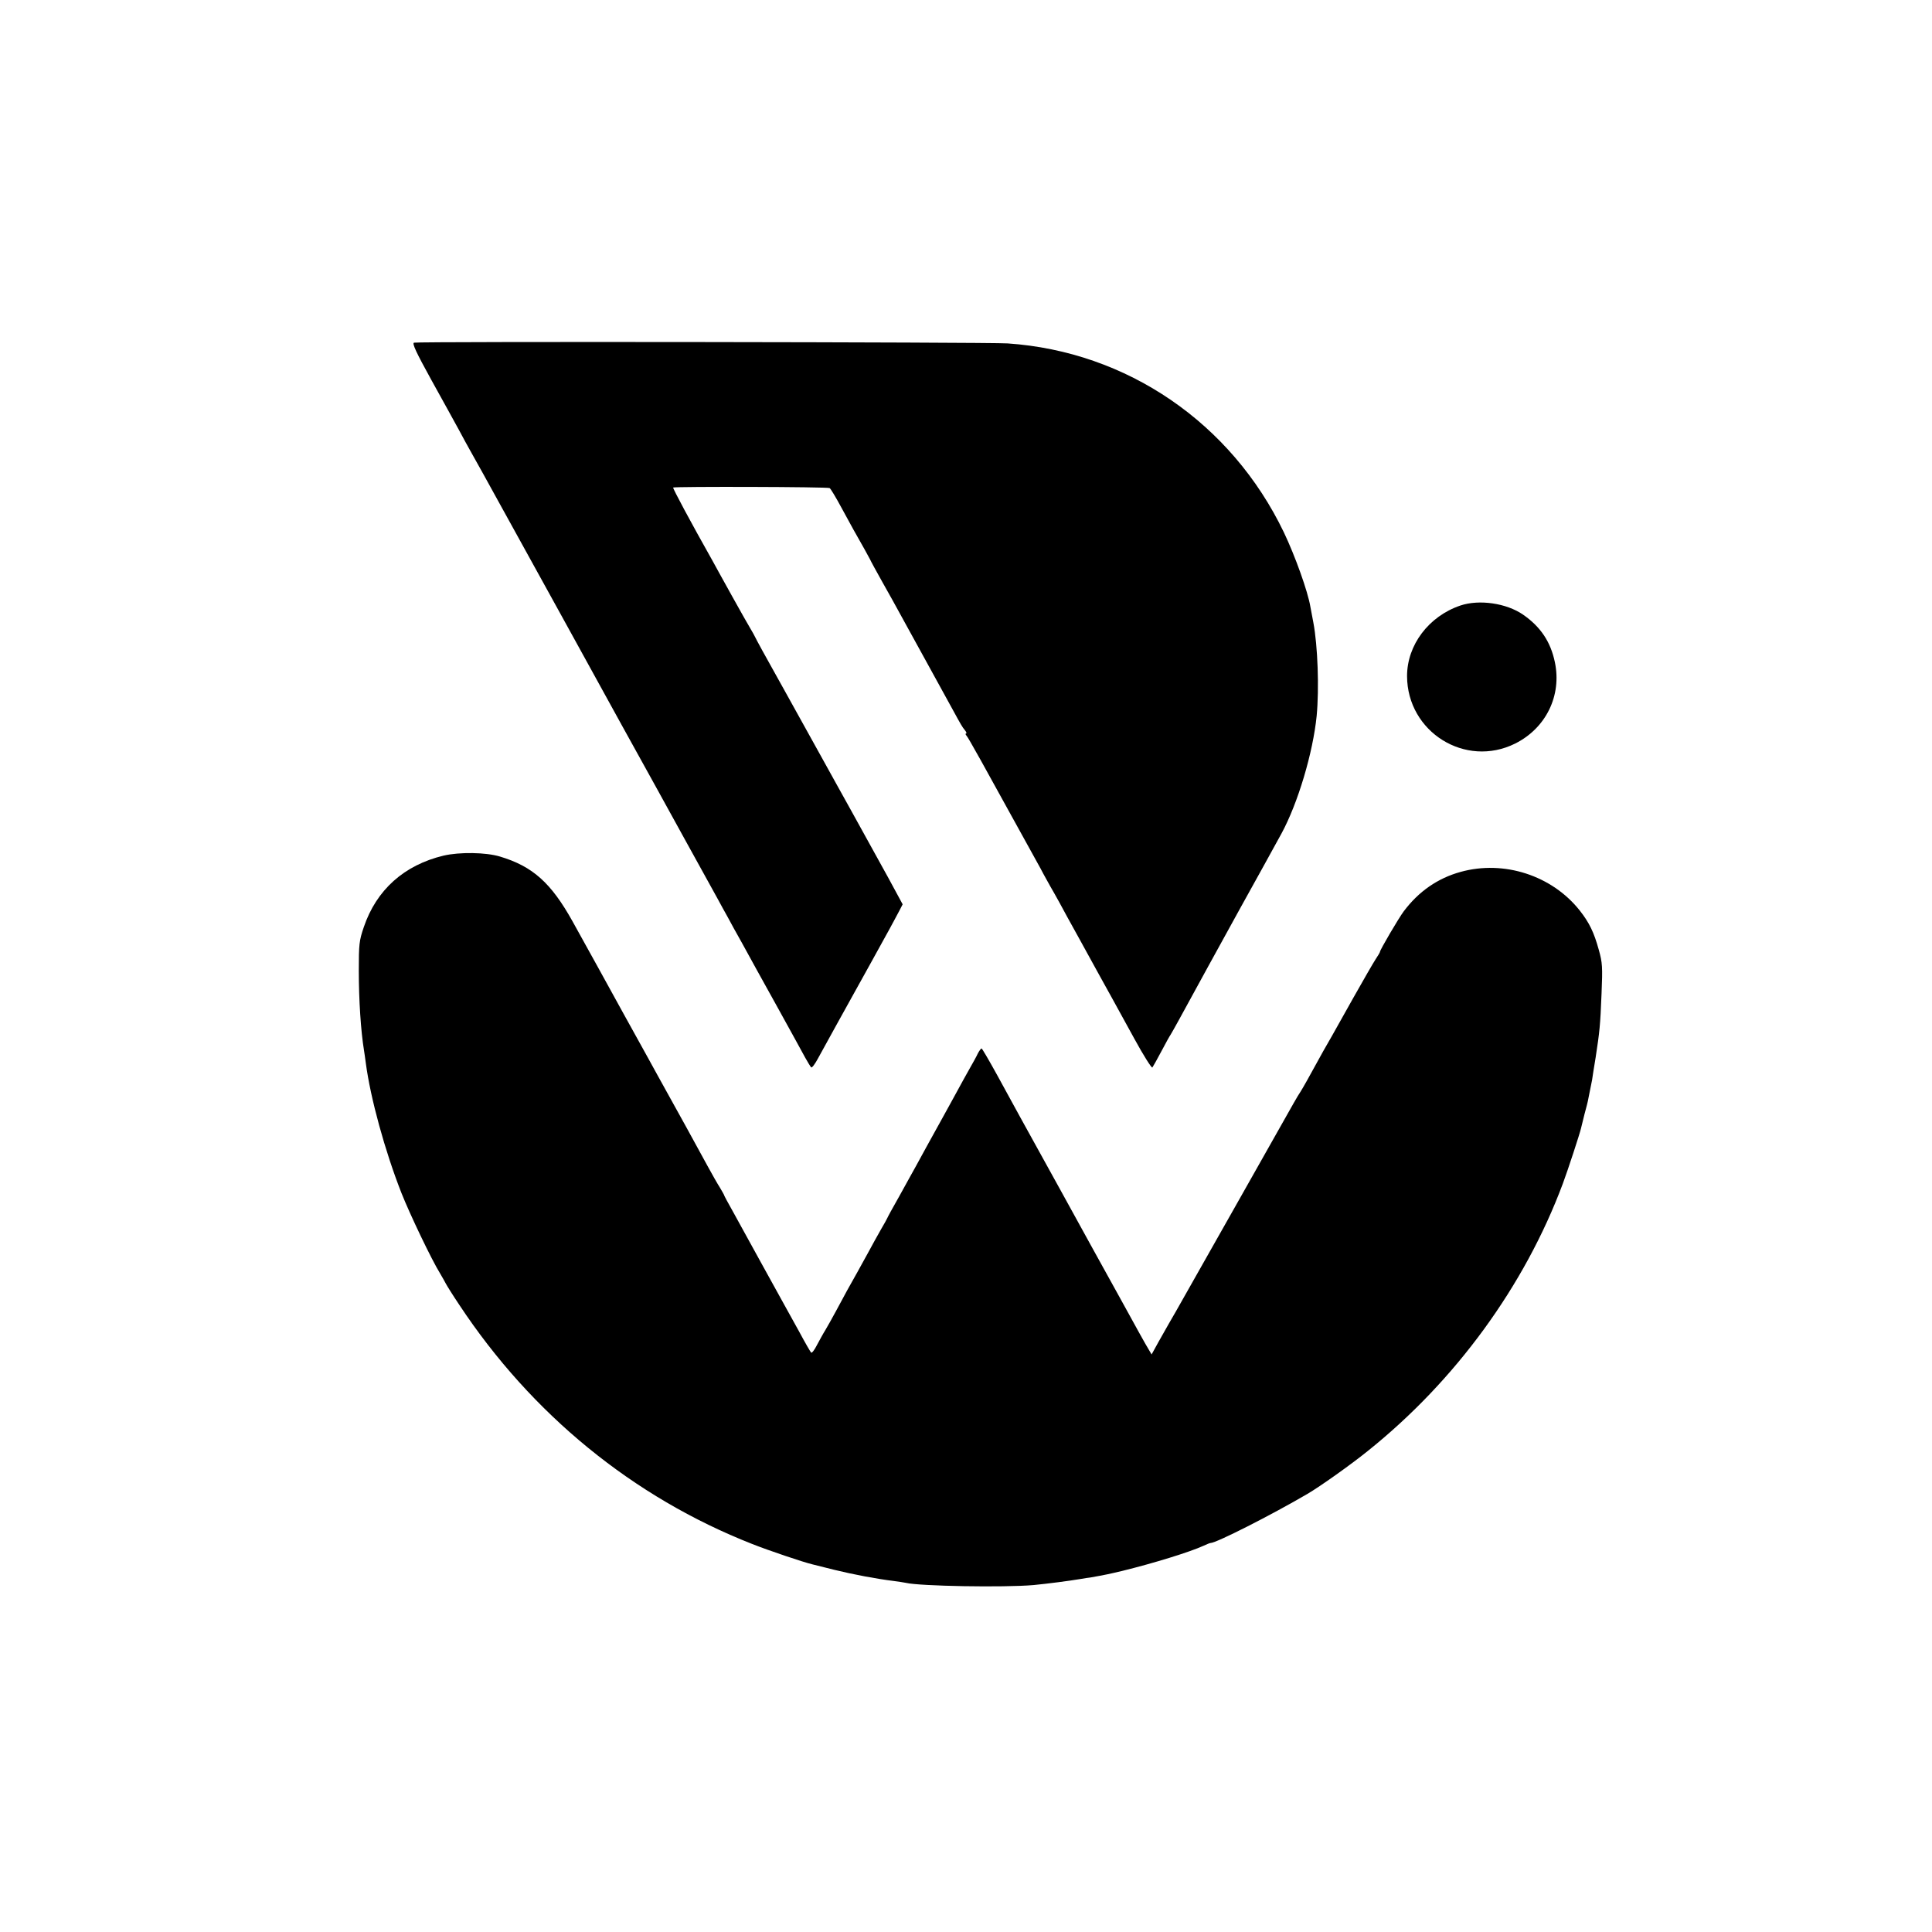
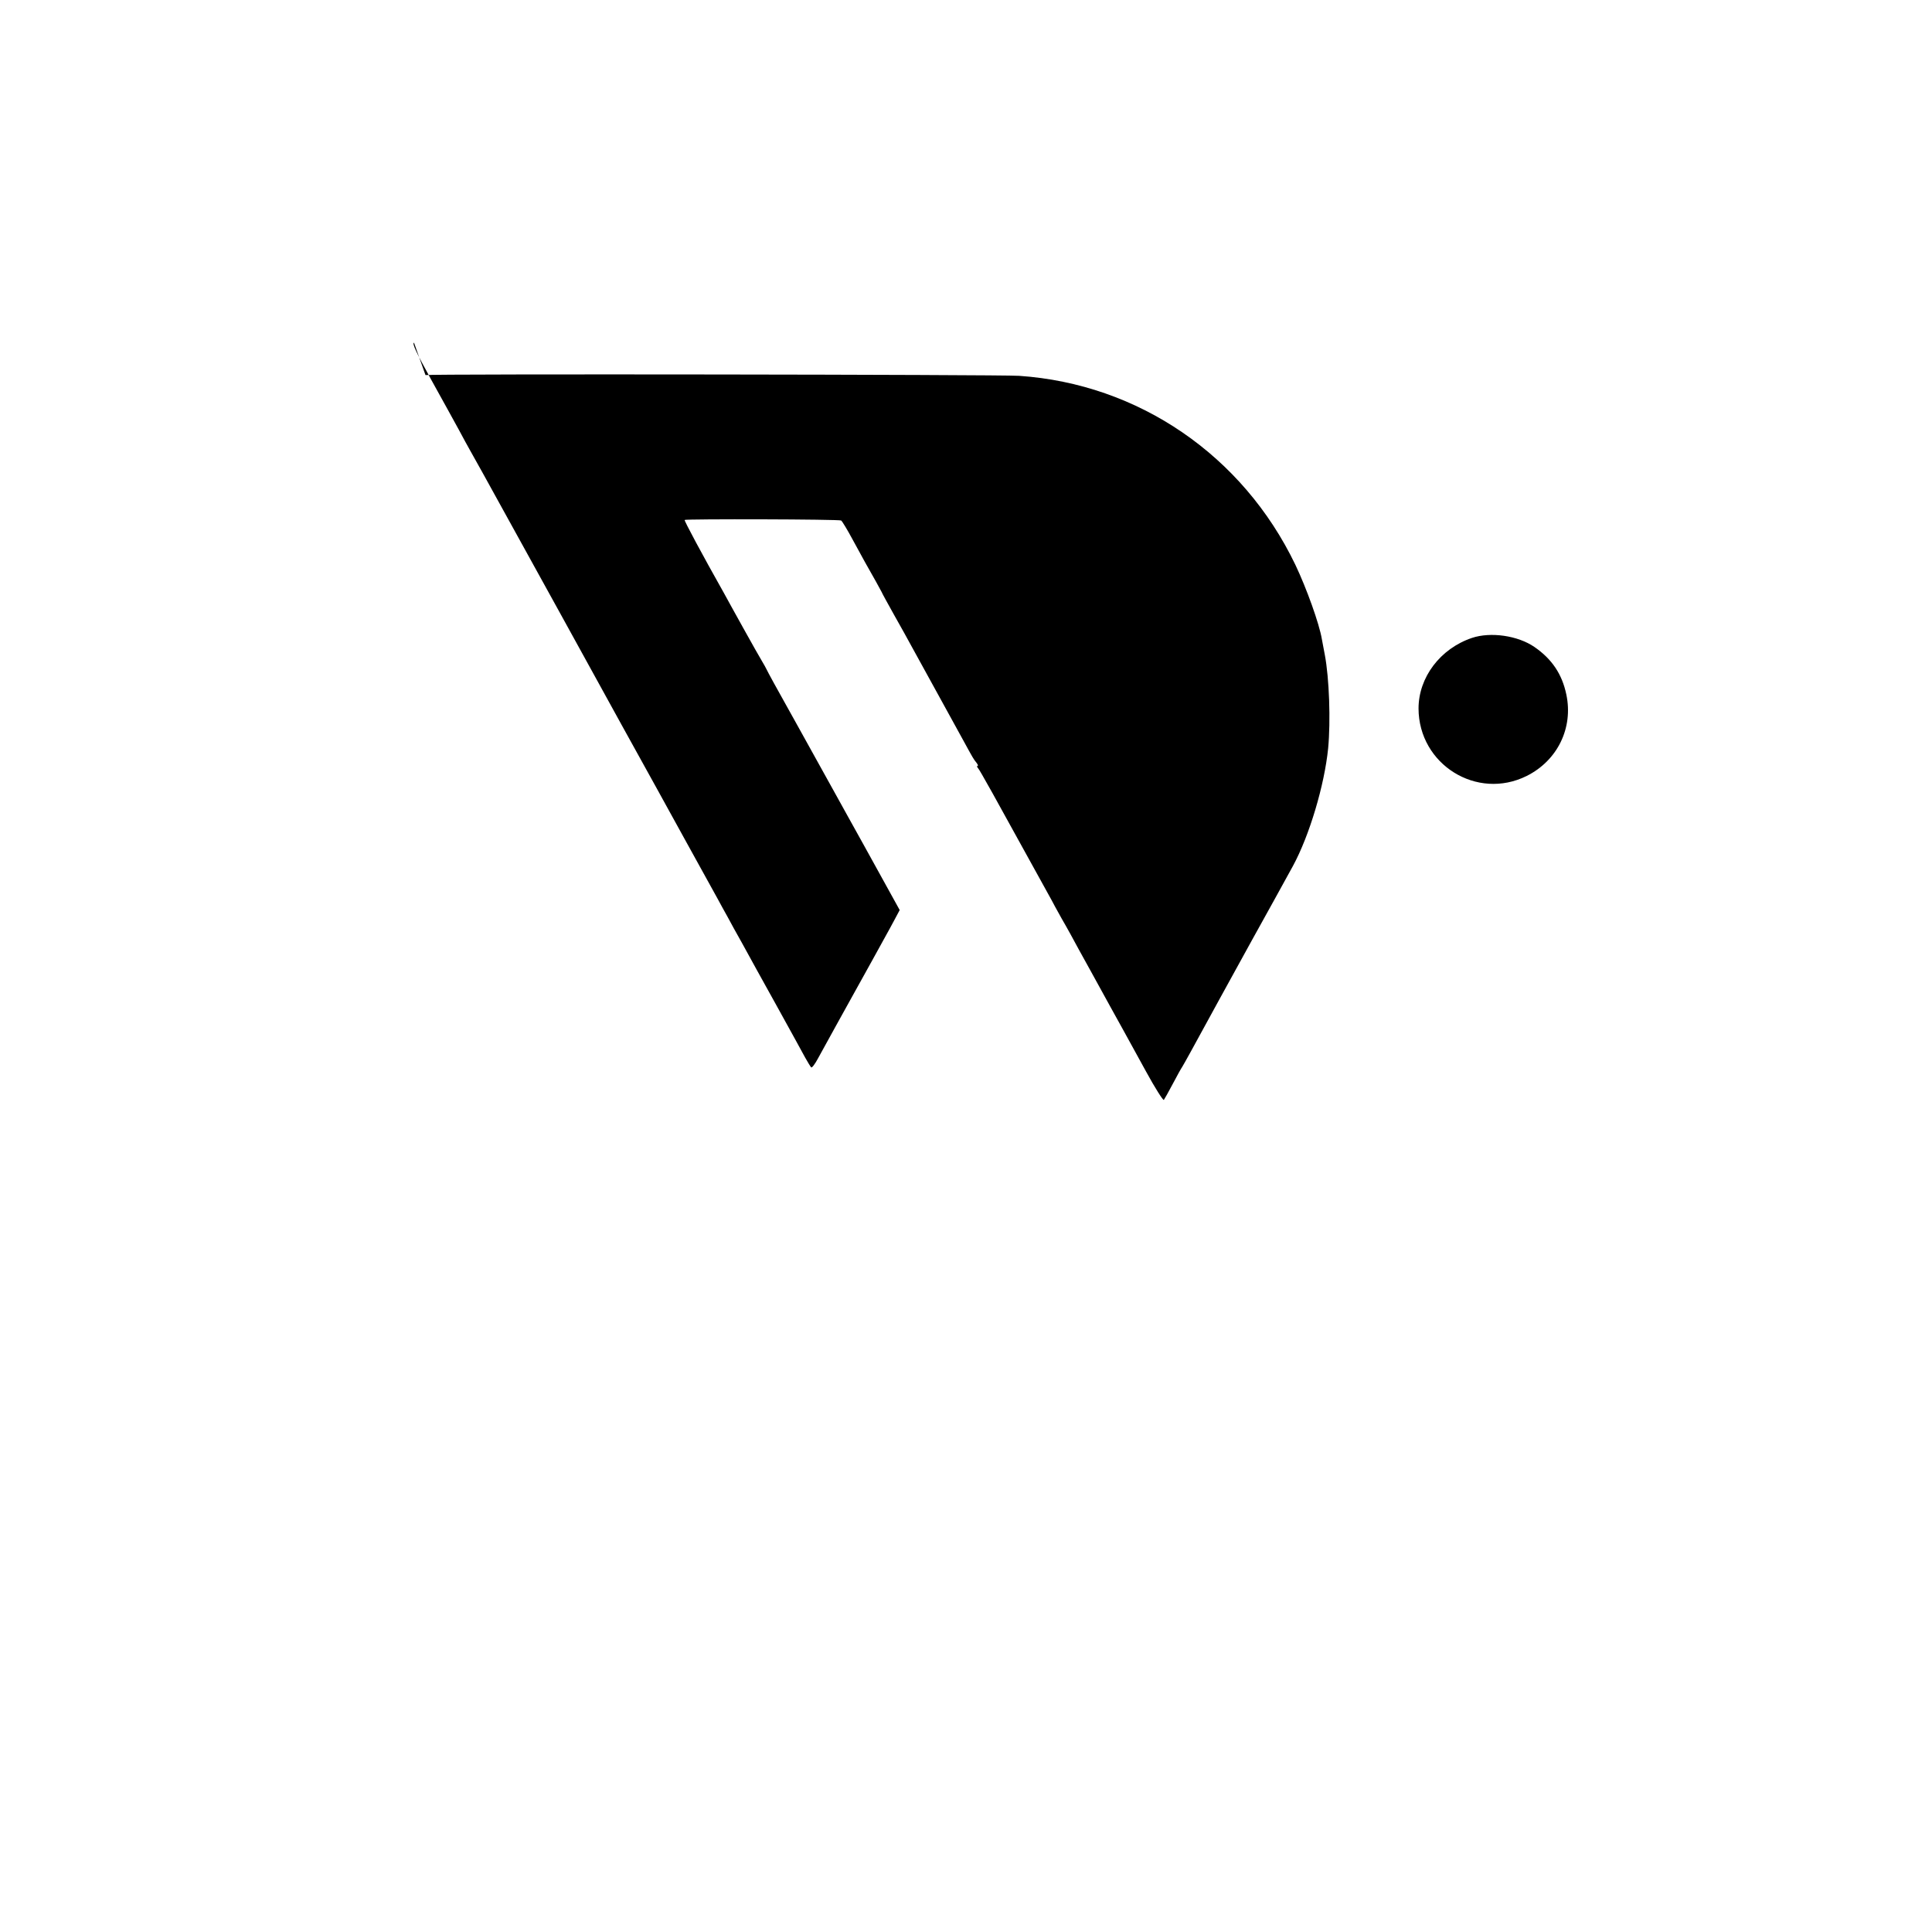
<svg xmlns="http://www.w3.org/2000/svg" width="1390.667" height="1390.667" version="1.0" viewBox="0 0 1043 1043">
-   <path d="M223.5 185c-1.1.4 1.2 5.3 9.3 20 6 10.7 12.6 22.9 14.9 27 2.2 4.1 4.9 9.1 6 11 4.1 7.3 7.8 13.9 21 37.9 7.4 13.5 19.7 35.6 27.1 49.1s14.5 26.3 15.7 28.5c2.4 4.4 33.3 60.5 37.2 67.4 2.2 4.1 26.1 47.3 32.6 59.1 1.6 3 4.1 7.5 5.5 10 1.3 2.5 4.9 9 8 14.5 3 5.5 11.3 20.6 18.5 33.5 7.1 12.9 14.1 25.5 15.4 28 1.4 2.5 2.8 4.8 3.2 5.2.4.5 2.1-1.8 3.8-5 3.2-5.9 16.5-29.9 20-36.2 1.1-1.9 4.9-8.9 8.6-15.5 3.6-6.6 8.2-14.9 10.2-18.5 1.9-3.6 4.3-7.9 5.2-9.7l1.6-3.1-7.8-14.4c-4.3-7.8-13.1-23.8-19.5-35.3-6.4-11.6-13.1-23.5-14.7-26.5-5.5-10-18-32.4-20.8-37.5-12.6-22.5-16.2-29.2-16.8-30.5-.4-.8-1.5-2.9-2.5-4.5-1-1.7-5.5-9.5-9.9-17.5s-9.2-16.5-10.5-19c-12-21.3-21.7-39.4-21.4-39.8.7-.6 83.5-.4 84.5.3.5.3 3.3 4.9 6.2 10.3 5.2 9.6 8.2 15 12.6 22.7 1.2 2.2 2.6 4.7 3 5.5.3.8 3.4 6.4 6.8 12.5 3.4 6 7.9 14.1 10 18 2.1 3.8 8.5 15.5 14.3 26 5.7 10.4 11.7 21.3 13.3 24.2 4.7 8.6 5.3 9.7 6.8 11.5.8 1 1.1 1.8.6 1.8-.4 0-.3.6.3 1.2.9 1.2 2.3 3.7 7.7 13.3 7 12.6 29.1 52.7 32.2 58.3 1.9 3.7 4.4 8 5.3 9.7 1 1.6 3.1 5.5 4.8 8.5 1.6 3 6.4 11.8 10.7 19.5 4.2 7.7 9.2 16.7 11 20s4.8 8.7 6.7 12.1c1.8 3.3 7.3 13.3 12.2 22.2 4.9 9 9.3 15.9 9.7 15.5.3-.4 2.6-4.4 4.9-8.8s4.6-8.5 5-9c.4-.6 2.4-4.2 4.5-8 3.6-6.7 28-51.1 33.2-60.5 5.1-9.1 19.7-35.6 22.1-40 8.9-16.4 17-43.6 19-63.5 1.4-14.8.6-37.9-1.8-50.5-.6-3-1.3-6.9-1.6-8.5-1.4-8.3-8.2-27.3-14.3-40.1-28.4-59.1-84.7-97.6-149.1-102-10.5-.7-318.5-1.1-320.5-.4m564.9 141.9c-17.1 5.8-28.8 21.3-28.8 38.1.1 30.2 31.5 49.8 58.4 36.4 16.6-8.3 25.2-25.9 21.4-43.9-2.3-11.1-7.8-19.2-17.2-25.7-9-6.2-23.7-8.3-33.8-4.9" />
-   <path d="M239.5 461.9c-21.3 5.1-36.3 18.5-43.1 38.6-2.5 7.3-2.7 9.3-2.7 23.5 0 15.9 1.1 32.6 2.8 43 .2 1.4.7 4.5 1 7 2.5 18.9 10.3 47.3 19.2 70 4.6 11.6 16.3 36.1 20.9 43.5 1.3 2.2 2.7 4.7 3.1 5.5s3.6 6 7.3 11.5c39.1 59.1 93.9 103.8 158 129 8.8 3.5 27.8 9.9 32.5 11 1.1.3 6.5 1.6 12 3 10.2 2.5 22.9 4.9 32 6 2.8.4 5.7.8 6.5 1 7.4 1.8 52.9 2.6 69 1.2 8.1-.8 18.9-2.2 25.5-3.3 1.7-.3 4.2-.7 5.8-.9 7.3-1.3 9.2-1.7 16.4-3.4 17.5-4.3 36.8-10.3 44-13.6 1.7-.8 3.4-1.5 3.8-1.5 3.1 0 33-15.2 52.3-26.5 6.7-3.9 23.6-15.9 32.5-23.1 47.4-37.9 84.8-89.2 105.4-144.4 2.7-7.2 9.2-27.1 9.8-29.8.2-.9 1.1-4.4 1.9-7.7.9-3.3 1.9-7.1 2.1-8.5.3-1.4.7-3.6 1-5s.7-3.6 1-5c.2-1.4 1-6.8 1.9-12 2.2-14.4 2.5-17.2 3.2-34.5.6-14.5.5-16.7-1.5-23.8-2.6-9.4-5.1-14.6-10.3-21.2-15-18.9-40.9-27.3-64.3-20.8-12.3 3.4-22.6 10.5-30.7 21.3-2.7 3.6-12.8 20.8-12.8 21.8 0 .3-1.1 2.2-2.4 4.1-1.3 2-6.6 11.2-11.9 20.6-5.2 9.3-10.4 18.6-11.5 20.5-1.9 3.2-6.6 11.5-13.7 24.5-1.5 2.7-3.1 5.4-3.5 6-.4.5-2 3.2-3.6 6-3.6 6.5-61 107.9-63.6 112.5-2.4 4.1-4.1 7.1-9.3 16.3l-3.8 6.9-1.7-2.9c-1-1.5-7.8-13.8-15.2-27.3-7.5-13.5-21.9-39.6-32-58-22.8-41.2-24.3-44-34.3-62.3-4.4-8-8.3-14.7-8.6-14.7s-1.2 1.2-2 2.7c-.7 1.6-2.8 5.3-4.5 8.3s-4.8 8.6-6.9 12.5c-2.1 3.8-6 11-8.8 16-5.3 9.6-9.7 17.5-13.2 24-1.2 2.2-5.2 9.3-8.8 15.9-3.7 6.5-6.7 12-6.7 12.2 0 .1-1.5 2.9-3.4 6.1-1.8 3.2-4.9 8.7-6.8 12.3-4.3 7.8-7.9 14.4-11.5 20.7-1.4 2.7-4.2 7.7-6.1 11.3s-4.5 8.1-5.6 10c-1.2 1.9-3.2 5.6-4.6 8.2-1.3 2.6-2.7 4.4-3.1 4s-3.3-5.4-6.4-11.2c-3.2-5.8-6.9-12.5-8.3-15s-7.1-12.8-12.7-23-12.3-22.3-14.8-26.9c-2.6-4.6-4.7-8.5-4.7-8.7 0-.3-1.1-2.1-2.3-4.2-1.3-2-4.3-7.3-6.7-11.7s-7.6-13.9-11.5-21c-11-19.8-12-21.6-15.5-28-1.8-3.3-4.3-7.8-5.5-10-2.8-4.9-22.7-41.1-26.5-48-3.2-5.8-4.2-7.6-13.9-25.1-11.6-20.8-21.5-29.7-39.2-35-7.6-2.3-21.8-2.5-30.4-.5" />
+   <path d="M223.5 185c-1.1.4 1.2 5.3 9.3 20 6 10.7 12.6 22.9 14.9 27 2.2 4.1 4.9 9.1 6 11 4.1 7.3 7.8 13.9 21 37.9 7.4 13.5 19.7 35.6 27.1 49.1s14.5 26.3 15.7 28.5c2.4 4.4 33.3 60.5 37.2 67.4 2.2 4.1 26.1 47.3 32.6 59.1 1.6 3 4.1 7.5 5.5 10 1.3 2.5 4.9 9 8 14.5 3 5.5 11.3 20.6 18.5 33.5 7.1 12.9 14.1 25.5 15.4 28 1.4 2.5 2.8 4.8 3.2 5.2.4.5 2.1-1.8 3.8-5 3.2-5.9 16.5-29.9 20-36.2 1.1-1.9 4.9-8.9 8.6-15.5 3.6-6.6 8.2-14.9 10.2-18.5 1.9-3.6 4.3-7.9 5.2-9.7c-4.3-7.8-13.1-23.8-19.5-35.3-6.4-11.6-13.1-23.5-14.7-26.5-5.5-10-18-32.4-20.8-37.5-12.6-22.5-16.2-29.2-16.8-30.5-.4-.8-1.5-2.9-2.5-4.5-1-1.7-5.5-9.5-9.9-17.5s-9.2-16.5-10.5-19c-12-21.3-21.7-39.4-21.4-39.8.7-.6 83.5-.4 84.5.3.5.3 3.3 4.9 6.2 10.3 5.2 9.6 8.2 15 12.6 22.7 1.2 2.2 2.6 4.7 3 5.5.3.8 3.4 6.4 6.8 12.5 3.4 6 7.9 14.1 10 18 2.1 3.8 8.5 15.5 14.3 26 5.7 10.4 11.7 21.3 13.3 24.2 4.7 8.6 5.3 9.7 6.8 11.5.8 1 1.1 1.8.6 1.8-.4 0-.3.6.3 1.2.9 1.2 2.3 3.7 7.7 13.3 7 12.6 29.1 52.7 32.2 58.3 1.9 3.7 4.4 8 5.3 9.7 1 1.6 3.1 5.5 4.8 8.5 1.6 3 6.4 11.8 10.7 19.5 4.2 7.7 9.2 16.7 11 20s4.8 8.7 6.7 12.1c1.8 3.3 7.3 13.3 12.2 22.2 4.9 9 9.3 15.9 9.7 15.5.3-.4 2.6-4.4 4.9-8.8s4.6-8.5 5-9c.4-.6 2.4-4.2 4.5-8 3.6-6.7 28-51.1 33.2-60.5 5.1-9.1 19.7-35.6 22.1-40 8.9-16.4 17-43.6 19-63.5 1.4-14.8.6-37.9-1.8-50.5-.6-3-1.3-6.9-1.6-8.5-1.4-8.3-8.2-27.3-14.3-40.1-28.4-59.1-84.7-97.6-149.1-102-10.5-.7-318.5-1.1-320.5-.4m564.9 141.9c-17.1 5.8-28.8 21.3-28.8 38.1.1 30.2 31.5 49.8 58.4 36.4 16.6-8.3 25.2-25.9 21.4-43.9-2.3-11.1-7.8-19.2-17.2-25.7-9-6.2-23.7-8.3-33.8-4.9" />
</svg>